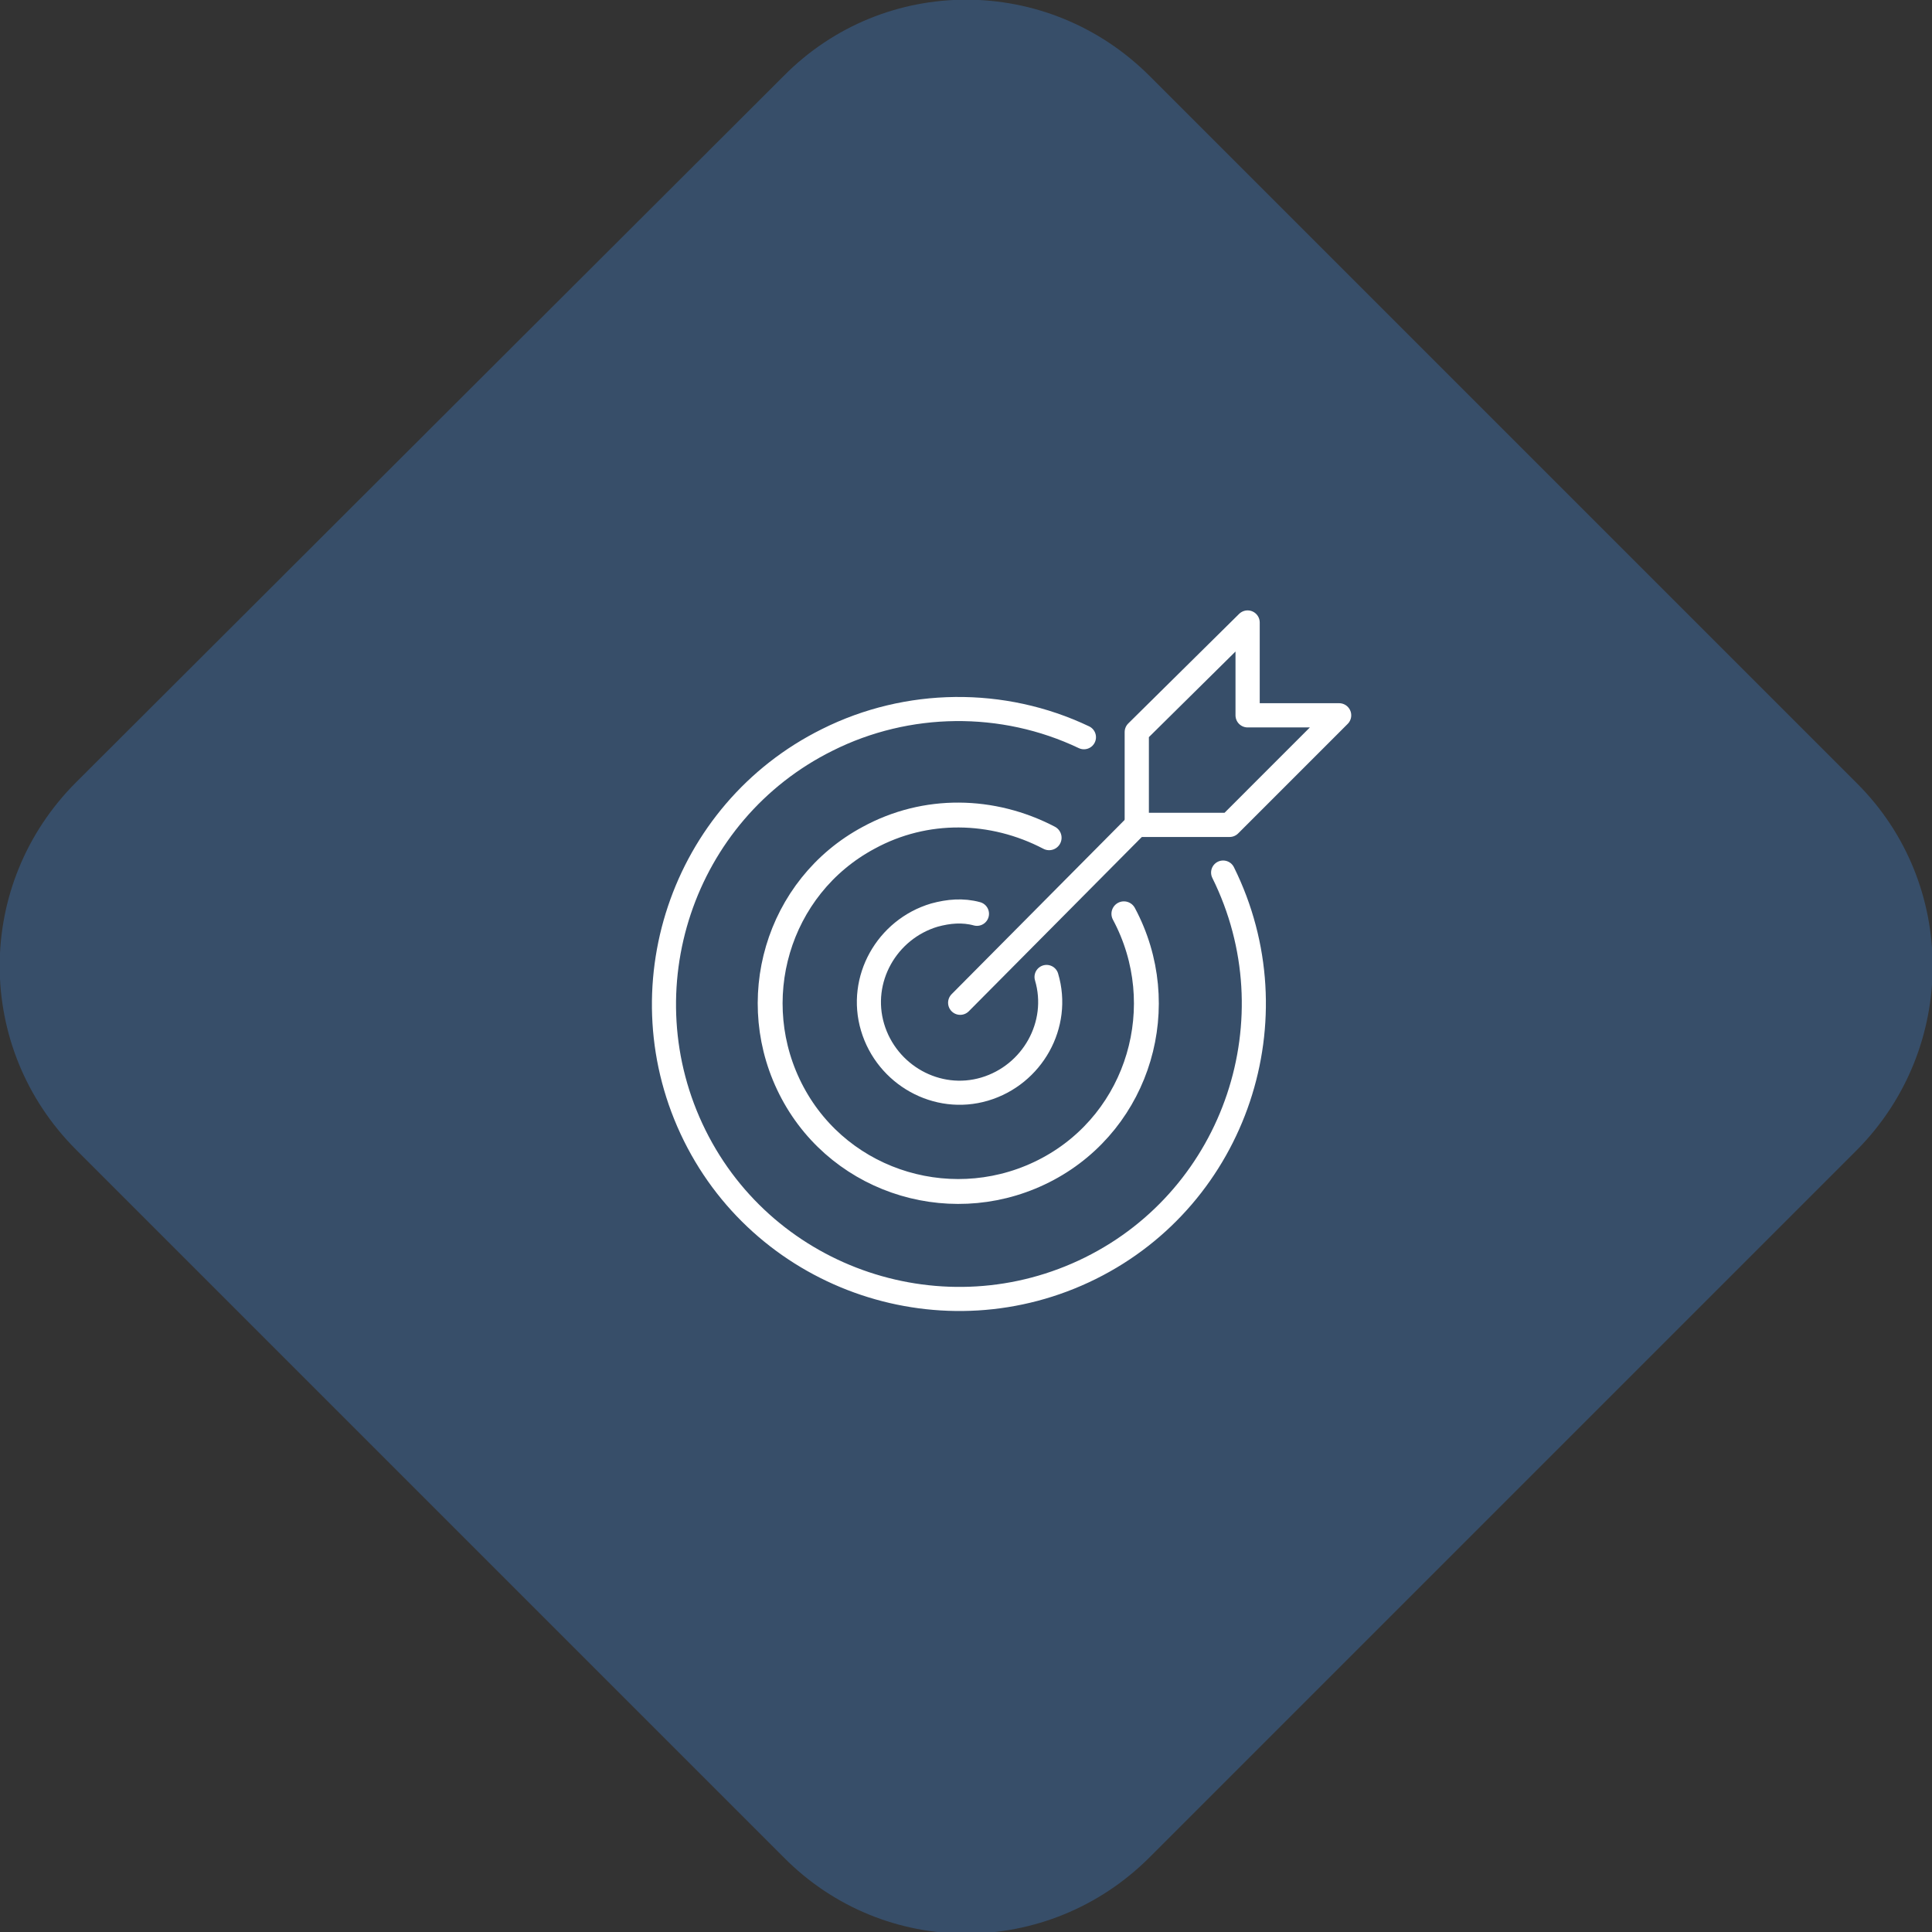
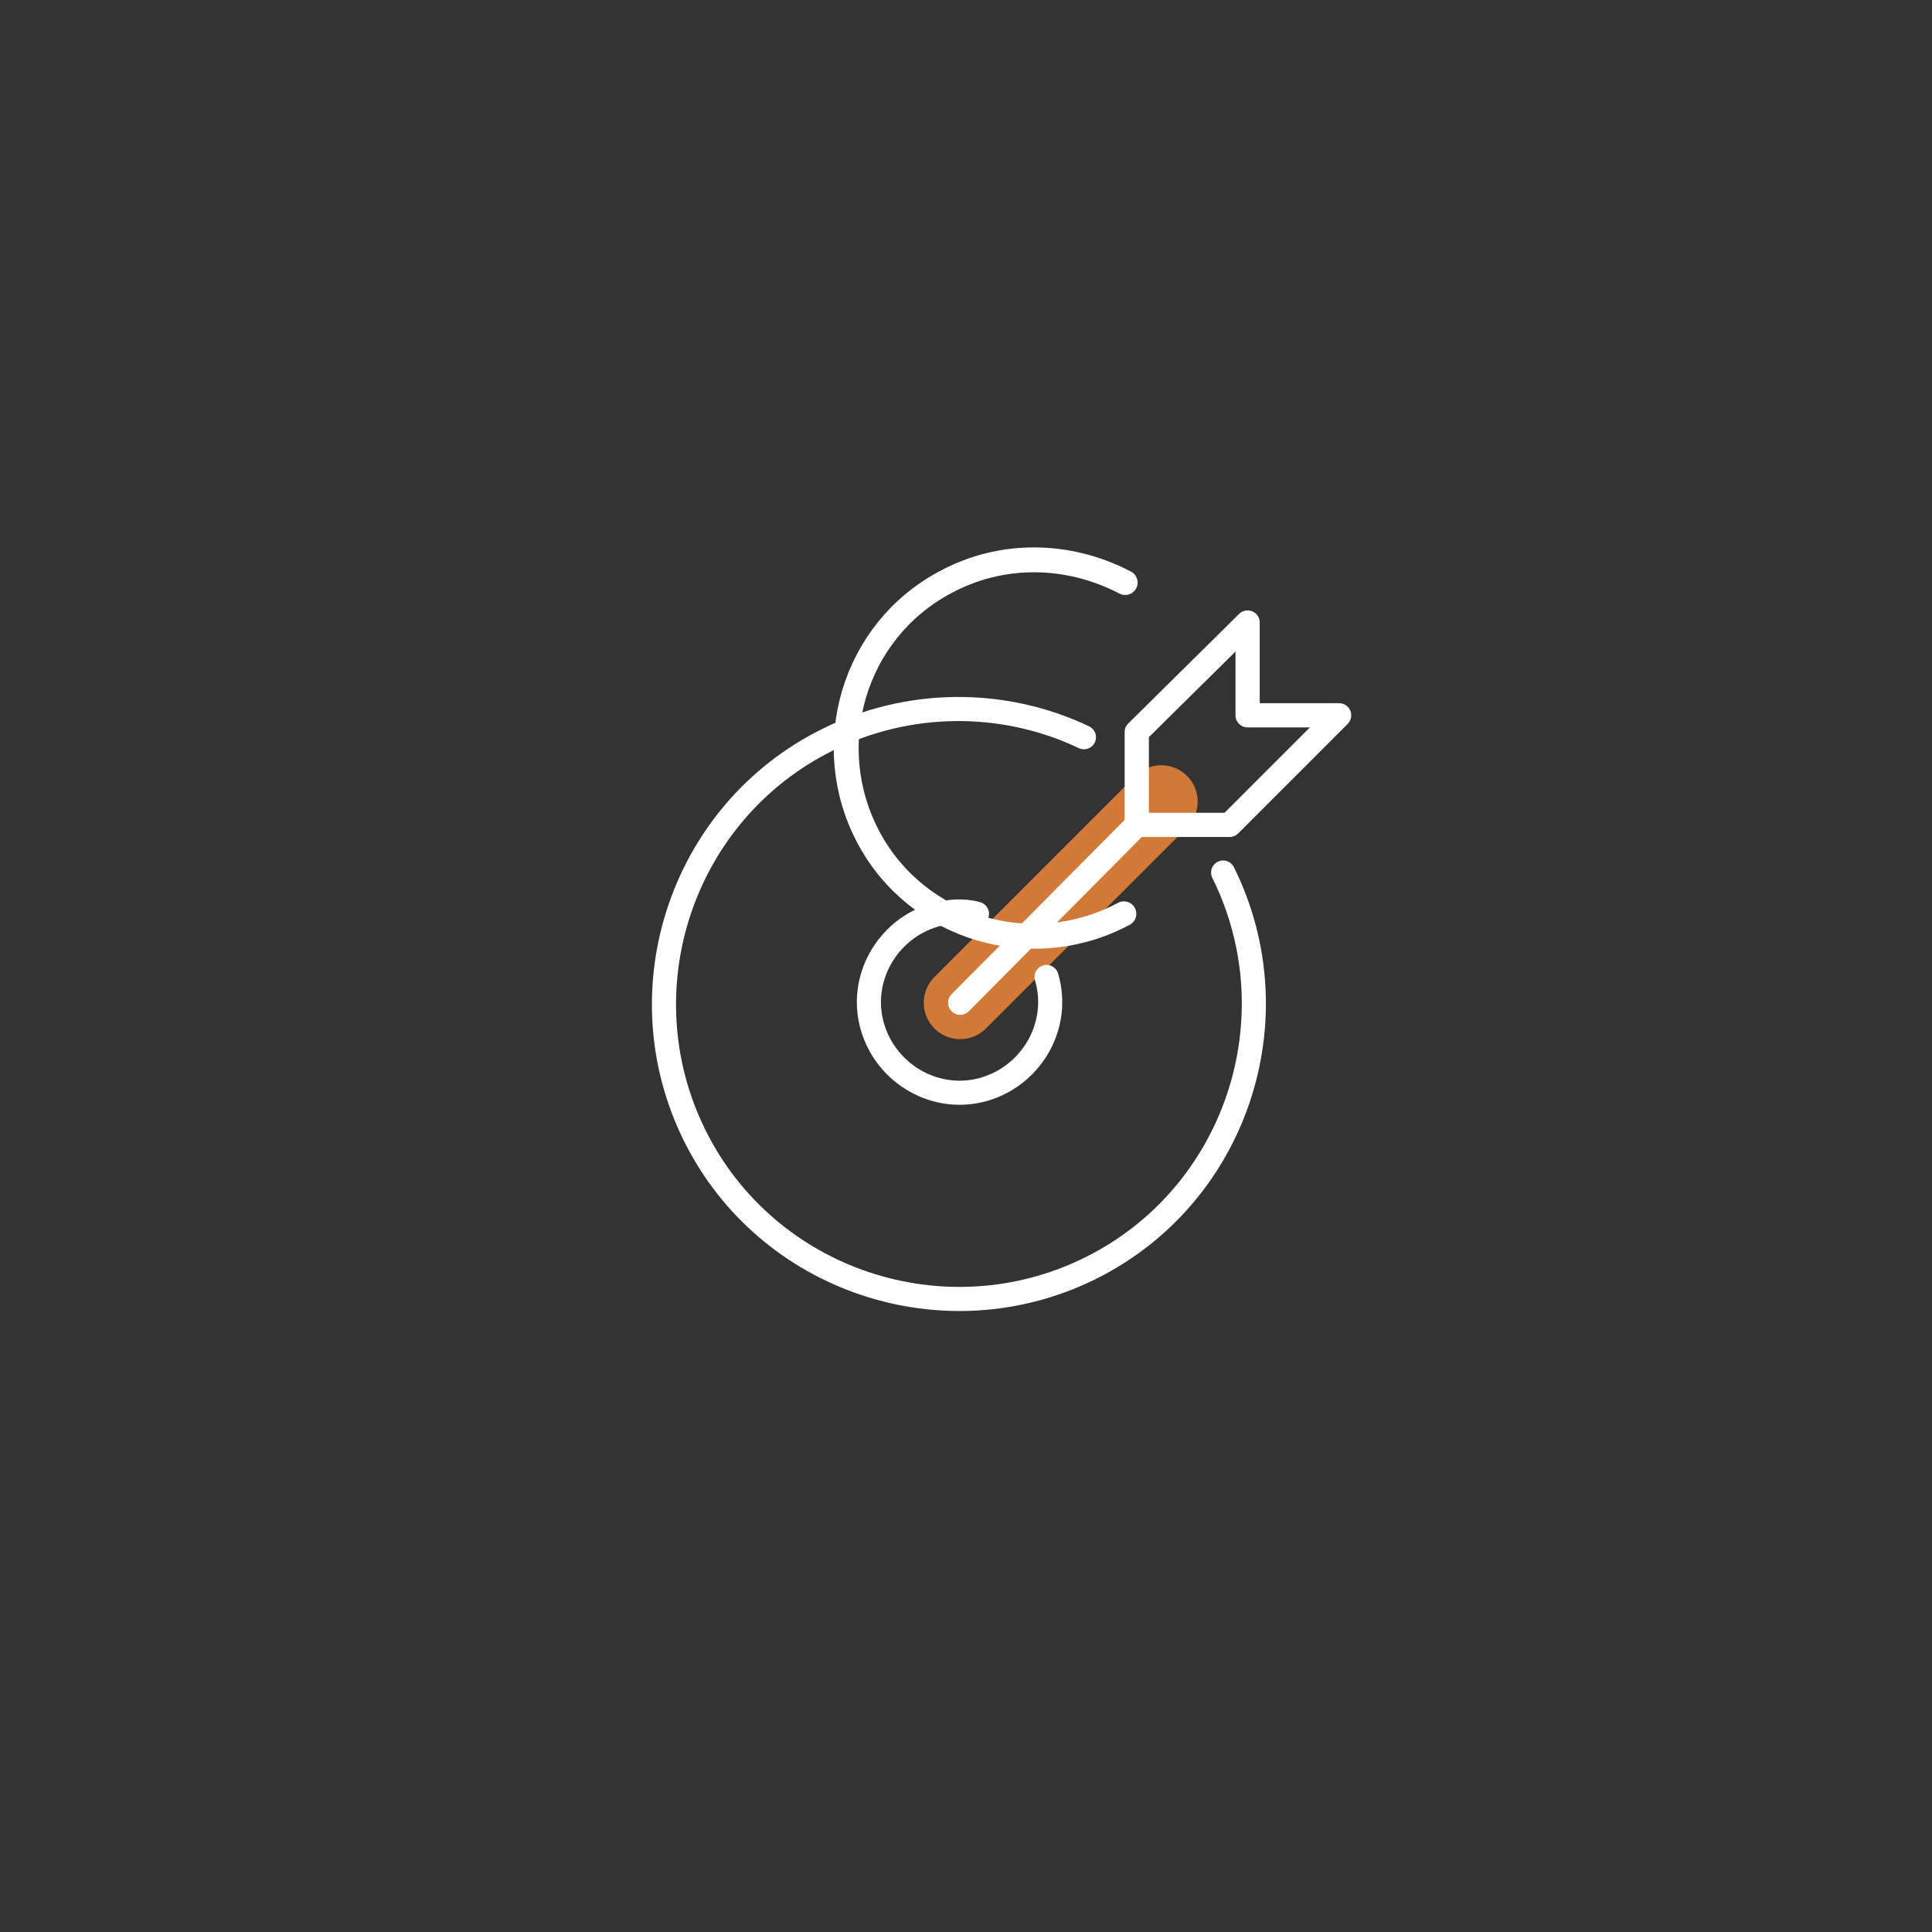
<svg xmlns="http://www.w3.org/2000/svg" version="1.1" id="Layer_1" x="0px" y="0px" width="149.9px" height="149.9px" viewBox="0 0 149.9 149.9" style="enable-background:new 0 0 149.9 149.9;" xml:space="preserve">
  <rect x="0" y="0" width="149.9" height="149.9" fill="#333333" stroke="none" />
  <style type="text/css"> .st0{fill:none;stroke:#D17A37;stroke-width:5.65;stroke-linecap:round;stroke-linejoin:round;} .st1{fill:#374E69;} .st2{fill:#D17A37;} .st3{fill:none;stroke:#FFFFFF;stroke-width:1.88;stroke-linecap:round;stroke-linejoin:round;} .st4{fill:none;stroke:#FFFFFF;stroke-width:1.87;stroke-linecap:round;stroke-linejoin:round;} .st5{fill:none;stroke:#FFFFFF;stroke-width:1.93;stroke-linecap:round;stroke-linejoin:round;} </style>
  <line class="st0" x1="90.1" y1="62.2" x2="74.5" y2="77.8" />
-   <path class="st1" d="M144.1,89.2l-54.9,54.9c-7.9,7.9-20.6,7.9-28.4,0l0,0L5.9,89.2C-2,81.3-2,68.6,5.9,60.7L60.8,5.9 C68.6-2,81.3-2,89.2,5.9l54.9,54.9C151.9,68.6,151.9,81.3,144.1,89.2L144.1,89.2z" />
  <path class="st2" d="M104,55.5L104,55.5" />
  <polygon class="st3" points="96.8,48.3 96.8,55.5 103.9,55.5 95.4,64 88.2,64 88.2,56.8 " />
  <line class="st3" x1="88.2" y1="64" x2="74.5" y2="77.8" />
  <path class="st4" d="M81.2,75.8c1.1,3.7-1.1,7.6-4.8,8.7c-3.7,1.1-7.6-1.1-8.7-4.8c-1.1-3.7,1.1-7.6,4.8-8.7 c1.1-0.3,2.2-0.4,3.3-0.1" />
-   <path class="st5" d="M87.2,70.9c3.8,7.1,1.2,16-5.9,19.8c-7.1,3.8-16,1.2-19.8-5.9s-1.2-16,5.9-19.8c4.4-2.4,9.6-2.3,14,0" />
+   <path class="st5" d="M87.2,70.9c-7.1,3.8-16,1.2-19.8-5.9s-1.2-16,5.9-19.8c4.4-2.4,9.6-2.3,14,0" />
  <path class="st4" d="M94.9,67.7c5.6,11.3,1,25.1-10.3,30.7s-25.1,1-30.7-10.3s-1-25.1,10.3-30.7c6.2-3.1,13.6-3.2,19.9-0.2" />
</svg>